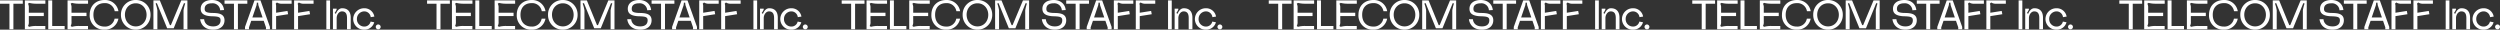
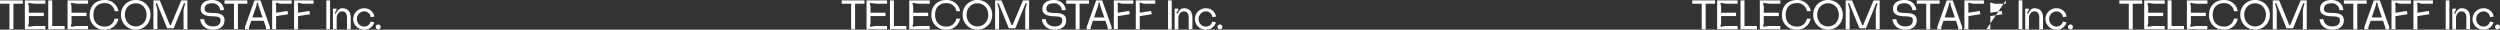
<svg xmlns="http://www.w3.org/2000/svg" width="1404.918" height="16.687" viewBox="0 0 1404.918 16.687">
  <rect x="0" y="0" width="1404.918" height="16.687" fill="#333333" stroke="none" />
  <g id="グループ_36" data-name="グループ 36" transform="translate(-14.091 -8861.488)">
    <path id="パス_167" data-name="パス 167" d="M6.234,0H8.459V-14.369h5.284v-1.854H.927v1.854H6.234ZM14.9,0H26.4V-1.854h-4.89a14.461,14.461,0,0,0-4.149.464l-.7-.464a4.511,4.511,0,0,0,.464-2.434V-7.44H25.54V-9.294H17.127v-2.9a4.274,4.274,0,0,0-.464-2.179l.7-.464a15.36,15.36,0,0,0,4.172.464h4.89v-1.854H14.9ZM28.043,0h9.224V-1.854h-7V-16.224H28.043ZM38.89,0h11.5V-1.854H45.5a14.461,14.461,0,0,0-4.149.464l-.7-.464a4.511,4.511,0,0,0,.464-2.434V-7.44h8.413V-9.294H41.115v-2.9a4.274,4.274,0,0,0-.464-2.179l.7-.464a15.36,15.36,0,0,0,4.172.464h4.89v-1.854H38.89ZM59.633.232a7.6,7.6,0,0,0,7.834-6.188H65.311A5.4,5.4,0,0,1,59.633-1.53c-3.662,0-6.211-2.41-6.211-6.628,0-4.195,2.549-6.536,6.211-6.536a5.443,5.443,0,0,1,5.748,4.543H67.49a7.581,7.581,0,0,0-7.857-6.3c-4.7,0-8.3,3.129-8.3,8.3A7.943,7.943,0,0,0,59.633.232Zm17.614,0a8.227,8.227,0,0,0,8.274-8.367,8.17,8.17,0,0,0-8.32-8.32,8.145,8.145,0,0,0-8.3,8.3A8.219,8.219,0,0,0,77.247.232Zm0-1.854c-3.569,0-6.072-2.8-6.119-6.536,0-3.662,2.5-6.443,6.119-6.443,3.523,0,6.049,2.8,6.049,6.466C83.3-4.45,80.747-1.622,77.247-1.622ZM87.143,0h2.225V-10.661a21.11,21.11,0,0,0-1-3.824l.7-.232L94.861-.579h3.685l5.771-14.138.7.232a25.6,25.6,0,0,0-.95,3.824V0h2.179V-16.224h-3.453L96.97-2.341h-.556L90.736-16.224H87.143Zm33.583.232c3.894,0,6.374-2.063,6.374-5.284,0-4.7-5.678-3.963-7.95-4.172-2.5-.232-3.2-.765-3.2-2.294,0-1.993,1.437-3.082,4.149-3.082a4.194,4.194,0,0,1,4.543,3.917l2.2-.139c-.417-3.476-2.99-5.632-6.744-5.632-3.894,0-6.374,1.9-6.374,4.937,0,2.549,1.622,3.8,5.215,4.149.44.046.95.046,1.46.07,3.5.116,4.473.556,4.473,2.248,0,2.2-1.46,3.43-4.149,3.43-3.94,0-4.96-2.5-5.076-4.056h-2.225C113.588-3.755,115.071.232,120.726.232ZM132.407,0h2.225V-14.369h5.284v-1.854H127.1v1.854h5.307Zm6.211,0h2.225V-1.066l1.275-3.708h7l1.275,3.708V0h2.225V-1.321l-5.307-14.9h-3.384l-5.307,14.9Zm4.125-6.628,2.318-6.791a8.631,8.631,0,0,0,.185-1.53h.742a11.687,11.687,0,0,0,.185,1.53l2.318,6.791ZM153.868,0h2.225V-7.393l6.744-1.066-.348-1.854-6.4,1.02v-3.662a3.352,3.352,0,0,0-.232-1.414l.7-.7a4.814,4.814,0,0,0,2.9.7h5.354v-1.854H153.868ZM166.2,0h2.225V-7.393l6.744-1.066-.348-1.854-6.4,1.02v-3.662a3.352,3.352,0,0,0-.232-1.414l.7-.7a4.814,4.814,0,0,0,2.9.7h5.354v-1.854H166.2Zm18.124,0h2.086V-16.224h-2.086Zm3.708,0h2.086V-6.234c0-2.132,1.414-3.824,2.967-3.824,2.48,0,2.851,1.97,2.851,3.824V0h2.086V-6.513c0-3.569-1.831-5.307-4.821-5.307-1.738,0-2.9,1.53-3.523,3.129l-.7-.464a9.052,9.052,0,0,0,1.136-1.97v-.464H188.03Zm17.5.232a5.642,5.642,0,0,0,5.7-4.172l-2.04-.394a3.565,3.565,0,0,1-3.662,2.8A4.108,4.108,0,0,1,201.5-5.748a4.191,4.191,0,0,1,4.033-4.311,3.655,3.655,0,0,1,3.731,3.245l2.04-.324a5.64,5.64,0,0,0-5.771-4.682,6.118,6.118,0,0,0-6.119,6.072A6.025,6.025,0,0,0,205.529.232Zm7.95-.185a1.406,1.406,0,0,0,1.367-1.391,1.417,1.417,0,0,0-1.367-1.367,1.406,1.406,0,0,0-1.391,1.367A1.4,1.4,0,0,0,213.478.046Z" transform="translate(13.164 8877.943)" fill="#fff" />
-     <path id="パス_168" data-name="パス 168" d="M6.234,0H8.459V-14.369h5.284v-1.854H.927v1.854H6.234ZM14.9,0H26.4V-1.854h-4.89a14.461,14.461,0,0,0-4.149.464l-.7-.464a4.511,4.511,0,0,0,.464-2.434V-7.44H25.54V-9.294H17.127v-2.9a4.274,4.274,0,0,0-.464-2.179l.7-.464a15.36,15.36,0,0,0,4.172.464h4.89v-1.854H14.9ZM28.043,0h9.224V-1.854h-7V-16.224H28.043ZM38.89,0h11.5V-1.854H45.5a14.461,14.461,0,0,0-4.149.464l-.7-.464a4.511,4.511,0,0,0,.464-2.434V-7.44h8.413V-9.294H41.115v-2.9a4.274,4.274,0,0,0-.464-2.179l.7-.464a15.36,15.36,0,0,0,4.172.464h4.89v-1.854H38.89ZM59.633.232a7.6,7.6,0,0,0,7.834-6.188H65.311A5.4,5.4,0,0,1,59.633-1.53c-3.662,0-6.211-2.41-6.211-6.628,0-4.195,2.549-6.536,6.211-6.536a5.443,5.443,0,0,1,5.748,4.543H67.49a7.581,7.581,0,0,0-7.857-6.3c-4.7,0-8.3,3.129-8.3,8.3A7.943,7.943,0,0,0,59.633.232Zm17.614,0a8.227,8.227,0,0,0,8.274-8.367,8.17,8.17,0,0,0-8.32-8.32,8.145,8.145,0,0,0-8.3,8.3A8.219,8.219,0,0,0,77.247.232Zm0-1.854c-3.569,0-6.072-2.8-6.119-6.536,0-3.662,2.5-6.443,6.119-6.443,3.523,0,6.049,2.8,6.049,6.466C83.3-4.45,80.747-1.622,77.247-1.622ZM87.143,0h2.225V-10.661a21.11,21.11,0,0,0-1-3.824l.7-.232L94.861-.579h3.685l5.771-14.138.7.232a25.6,25.6,0,0,0-.95,3.824V0h2.179V-16.224h-3.453L96.97-2.341h-.556L90.736-16.224H87.143Zm33.583.232c3.894,0,6.374-2.063,6.374-5.284,0-4.7-5.678-3.963-7.95-4.172-2.5-.232-3.2-.765-3.2-2.294,0-1.993,1.437-3.082,4.149-3.082a4.194,4.194,0,0,1,4.543,3.917l2.2-.139c-.417-3.476-2.99-5.632-6.744-5.632-3.894,0-6.374,1.9-6.374,4.937,0,2.549,1.622,3.8,5.215,4.149.44.046.95.046,1.46.07,3.5.116,4.473.556,4.473,2.248,0,2.2-1.46,3.43-4.149,3.43-3.94,0-4.96-2.5-5.076-4.056h-2.225C113.588-3.755,115.071.232,120.726.232ZM132.407,0h2.225V-14.369h5.284v-1.854H127.1v1.854h5.307Zm6.211,0h2.225V-1.066l1.275-3.708h7l1.275,3.708V0h2.225V-1.321l-5.307-14.9h-3.384l-5.307,14.9Zm4.125-6.628,2.318-6.791a8.631,8.631,0,0,0,.185-1.53h.742a11.687,11.687,0,0,0,.185,1.53l2.318,6.791ZM153.868,0h2.225V-7.393l6.744-1.066-.348-1.854-6.4,1.02v-3.662a3.352,3.352,0,0,0-.232-1.414l.7-.7a4.814,4.814,0,0,0,2.9.7h5.354v-1.854H153.868ZM166.2,0h2.225V-7.393l6.744-1.066-.348-1.854-6.4,1.02v-3.662a3.352,3.352,0,0,0-.232-1.414l.7-.7a4.814,4.814,0,0,0,2.9.7h5.354v-1.854H166.2Zm18.124,0h2.086V-16.224h-2.086Zm3.708,0h2.086V-6.234c0-2.132,1.414-3.824,2.967-3.824,2.48,0,2.851,1.97,2.851,3.824V0h2.086V-6.513c0-3.569-1.831-5.307-4.821-5.307-1.738,0-2.9,1.53-3.523,3.129l-.7-.464a9.052,9.052,0,0,0,1.136-1.97v-.464H188.03Zm17.5.232a5.642,5.642,0,0,0,5.7-4.172l-2.04-.394a3.565,3.565,0,0,1-3.662,2.8A4.108,4.108,0,0,1,201.5-5.748a4.191,4.191,0,0,1,4.033-4.311,3.655,3.655,0,0,1,3.731,3.245l2.04-.324a5.64,5.64,0,0,0-5.771-4.682,6.118,6.118,0,0,0-6.119,6.072A6.025,6.025,0,0,0,205.529.232Zm7.95-.185a1.406,1.406,0,0,0,1.367-1.391,1.417,1.417,0,0,0-1.367-1.367,1.406,1.406,0,0,0-1.391,1.367A1.4,1.4,0,0,0,213.478.046Z" transform="translate(253.164 8877.943)" fill="#fff" />
    <path id="パス_169" data-name="パス 169" d="M6.234,0H8.459V-14.369h5.284v-1.854H.927v1.854H6.234ZM14.9,0H26.4V-1.854h-4.89a14.461,14.461,0,0,0-4.149.464l-.7-.464a4.511,4.511,0,0,0,.464-2.434V-7.44H25.54V-9.294H17.127v-2.9a4.274,4.274,0,0,0-.464-2.179l.7-.464a15.36,15.36,0,0,0,4.172.464h4.89v-1.854H14.9ZM28.043,0h9.224V-1.854h-7V-16.224H28.043ZM38.89,0h11.5V-1.854H45.5a14.461,14.461,0,0,0-4.149.464l-.7-.464a4.511,4.511,0,0,0,.464-2.434V-7.44h8.413V-9.294H41.115v-2.9a4.274,4.274,0,0,0-.464-2.179l.7-.464a15.36,15.36,0,0,0,4.172.464h4.89v-1.854H38.89ZM59.633.232a7.6,7.6,0,0,0,7.834-6.188H65.311A5.4,5.4,0,0,1,59.633-1.53c-3.662,0-6.211-2.41-6.211-6.628,0-4.195,2.549-6.536,6.211-6.536a5.443,5.443,0,0,1,5.748,4.543H67.49a7.581,7.581,0,0,0-7.857-6.3c-4.7,0-8.3,3.129-8.3,8.3A7.943,7.943,0,0,0,59.633.232Zm17.614,0a8.227,8.227,0,0,0,8.274-8.367,8.17,8.17,0,0,0-8.32-8.32,8.145,8.145,0,0,0-8.3,8.3A8.219,8.219,0,0,0,77.247.232Zm0-1.854c-3.569,0-6.072-2.8-6.119-6.536,0-3.662,2.5-6.443,6.119-6.443,3.523,0,6.049,2.8,6.049,6.466C83.3-4.45,80.747-1.622,77.247-1.622ZM87.143,0h2.225V-10.661a21.11,21.11,0,0,0-1-3.824l.7-.232L94.861-.579h3.685l5.771-14.138.7.232a25.6,25.6,0,0,0-.95,3.824V0h2.179V-16.224h-3.453L96.97-2.341h-.556L90.736-16.224H87.143Zm33.583.232c3.894,0,6.374-2.063,6.374-5.284,0-4.7-5.678-3.963-7.95-4.172-2.5-.232-3.2-.765-3.2-2.294,0-1.993,1.437-3.082,4.149-3.082a4.194,4.194,0,0,1,4.543,3.917l2.2-.139c-.417-3.476-2.99-5.632-6.744-5.632-3.894,0-6.374,1.9-6.374,4.937,0,2.549,1.622,3.8,5.215,4.149.44.046.95.046,1.46.07,3.5.116,4.473.556,4.473,2.248,0,2.2-1.46,3.43-4.149,3.43-3.94,0-4.96-2.5-5.076-4.056h-2.225C113.588-3.755,115.071.232,120.726.232ZM132.407,0h2.225V-14.369h5.284v-1.854H127.1v1.854h5.307Zm6.211,0h2.225V-1.066l1.275-3.708h7l1.275,3.708V0h2.225V-1.321l-5.307-14.9h-3.384l-5.307,14.9Zm4.125-6.628,2.318-6.791a8.631,8.631,0,0,0,.185-1.53h.742a11.687,11.687,0,0,0,.185,1.53l2.318,6.791ZM153.868,0h2.225V-7.393l6.744-1.066-.348-1.854-6.4,1.02v-3.662a3.352,3.352,0,0,0-.232-1.414l.7-.7a4.814,4.814,0,0,0,2.9.7h5.354v-1.854H153.868ZM166.2,0h2.225V-7.393l6.744-1.066-.348-1.854-6.4,1.02v-3.662a3.352,3.352,0,0,0-.232-1.414l.7-.7a4.814,4.814,0,0,0,2.9.7h5.354v-1.854H166.2Zm18.124,0h2.086V-16.224h-2.086Zm3.708,0h2.086V-6.234c0-2.132,1.414-3.824,2.967-3.824,2.48,0,2.851,1.97,2.851,3.824V0h2.086V-6.513c0-3.569-1.831-5.307-4.821-5.307-1.738,0-2.9,1.53-3.523,3.129l-.7-.464a9.052,9.052,0,0,0,1.136-1.97v-.464H188.03Zm17.5.232a5.642,5.642,0,0,0,5.7-4.172l-2.04-.394a3.565,3.565,0,0,1-3.662,2.8A4.108,4.108,0,0,1,201.5-5.748a4.191,4.191,0,0,1,4.033-4.311,3.655,3.655,0,0,1,3.731,3.245l2.04-.324a5.64,5.64,0,0,0-5.771-4.682,6.118,6.118,0,0,0-6.119,6.072A6.025,6.025,0,0,0,205.529.232Zm7.95-.185a1.406,1.406,0,0,0,1.367-1.391,1.417,1.417,0,0,0-1.367-1.367,1.406,1.406,0,0,0-1.391,1.367A1.4,1.4,0,0,0,213.478.046Z" transform="translate(486.164 8877.943)" fill="#fff" />
-     <path id="パス_170" data-name="パス 170" d="M6.234,0H8.459V-14.369h5.284v-1.854H.927v1.854H6.234ZM14.9,0H26.4V-1.854h-4.89a14.461,14.461,0,0,0-4.149.464l-.7-.464a4.511,4.511,0,0,0,.464-2.434V-7.44H25.54V-9.294H17.127v-2.9a4.274,4.274,0,0,0-.464-2.179l.7-.464a15.36,15.36,0,0,0,4.172.464h4.89v-1.854H14.9ZM28.043,0h9.224V-1.854h-7V-16.224H28.043ZM38.89,0h11.5V-1.854H45.5a14.461,14.461,0,0,0-4.149.464l-.7-.464a4.511,4.511,0,0,0,.464-2.434V-7.44h8.413V-9.294H41.115v-2.9a4.274,4.274,0,0,0-.464-2.179l.7-.464a15.36,15.36,0,0,0,4.172.464h4.89v-1.854H38.89ZM59.633.232a7.6,7.6,0,0,0,7.834-6.188H65.311A5.4,5.4,0,0,1,59.633-1.53c-3.662,0-6.211-2.41-6.211-6.628,0-4.195,2.549-6.536,6.211-6.536a5.443,5.443,0,0,1,5.748,4.543H67.49a7.581,7.581,0,0,0-7.857-6.3c-4.7,0-8.3,3.129-8.3,8.3A7.943,7.943,0,0,0,59.633.232Zm17.614,0a8.227,8.227,0,0,0,8.274-8.367,8.17,8.17,0,0,0-8.32-8.32,8.145,8.145,0,0,0-8.3,8.3A8.219,8.219,0,0,0,77.247.232Zm0-1.854c-3.569,0-6.072-2.8-6.119-6.536,0-3.662,2.5-6.443,6.119-6.443,3.523,0,6.049,2.8,6.049,6.466C83.3-4.45,80.747-1.622,77.247-1.622ZM87.143,0h2.225V-10.661a21.11,21.11,0,0,0-1-3.824l.7-.232L94.861-.579h3.685l5.771-14.138.7.232a25.6,25.6,0,0,0-.95,3.824V0h2.179V-16.224h-3.453L96.97-2.341h-.556L90.736-16.224H87.143Zm33.583.232c3.894,0,6.374-2.063,6.374-5.284,0-4.7-5.678-3.963-7.95-4.172-2.5-.232-3.2-.765-3.2-2.294,0-1.993,1.437-3.082,4.149-3.082a4.194,4.194,0,0,1,4.543,3.917l2.2-.139c-.417-3.476-2.99-5.632-6.744-5.632-3.894,0-6.374,1.9-6.374,4.937,0,2.549,1.622,3.8,5.215,4.149.44.046.95.046,1.46.07,3.5.116,4.473.556,4.473,2.248,0,2.2-1.46,3.43-4.149,3.43-3.94,0-4.96-2.5-5.076-4.056h-2.225C113.588-3.755,115.071.232,120.726.232ZM132.407,0h2.225V-14.369h5.284v-1.854H127.1v1.854h5.307Zm6.211,0h2.225V-1.066l1.275-3.708h7l1.275,3.708V0h2.225V-1.321l-5.307-14.9h-3.384l-5.307,14.9Zm4.125-6.628,2.318-6.791a8.631,8.631,0,0,0,.185-1.53h.742a11.687,11.687,0,0,0,.185,1.53l2.318,6.791ZM153.868,0h2.225V-7.393l6.744-1.066-.348-1.854-6.4,1.02v-3.662a3.352,3.352,0,0,0-.232-1.414l.7-.7a4.814,4.814,0,0,0,2.9.7h5.354v-1.854H153.868ZM166.2,0h2.225V-7.393l6.744-1.066-.348-1.854-6.4,1.02v-3.662a3.352,3.352,0,0,0-.232-1.414l.7-.7a4.814,4.814,0,0,0,2.9.7h5.354v-1.854H166.2Zm18.124,0h2.086V-16.224h-2.086Zm3.708,0h2.086V-6.234c0-2.132,1.414-3.824,2.967-3.824,2.48,0,2.851,1.97,2.851,3.824V0h2.086V-6.513c0-3.569-1.831-5.307-4.821-5.307-1.738,0-2.9,1.53-3.523,3.129l-.7-.464a9.052,9.052,0,0,0,1.136-1.97v-.464H188.03Zm17.5.232a5.642,5.642,0,0,0,5.7-4.172l-2.04-.394a3.565,3.565,0,0,1-3.662,2.8A4.108,4.108,0,0,1,201.5-5.748a4.191,4.191,0,0,1,4.033-4.311,3.655,3.655,0,0,1,3.731,3.245l2.04-.324a5.64,5.64,0,0,0-5.771-4.682,6.118,6.118,0,0,0-6.119,6.072A6.025,6.025,0,0,0,205.529.232Zm7.95-.185a1.406,1.406,0,0,0,1.367-1.391,1.417,1.417,0,0,0-1.367-1.367,1.406,1.406,0,0,0-1.391,1.367A1.4,1.4,0,0,0,213.478.046Z" transform="translate(726.164 8877.943)" fill="#fff" />
-     <path id="パス_171" data-name="パス 171" d="M6.234,0H8.459V-14.369h5.284v-1.854H.927v1.854H6.234ZM14.9,0H26.4V-1.854h-4.89a14.461,14.461,0,0,0-4.149.464l-.7-.464a4.511,4.511,0,0,0,.464-2.434V-7.44H25.54V-9.294H17.127v-2.9a4.274,4.274,0,0,0-.464-2.179l.7-.464a15.36,15.36,0,0,0,4.172.464h4.89v-1.854H14.9ZM28.043,0h9.224V-1.854h-7V-16.224H28.043ZM38.89,0h11.5V-1.854H45.5a14.461,14.461,0,0,0-4.149.464l-.7-.464a4.511,4.511,0,0,0,.464-2.434V-7.44h8.413V-9.294H41.115v-2.9a4.274,4.274,0,0,0-.464-2.179l.7-.464a15.36,15.36,0,0,0,4.172.464h4.89v-1.854H38.89ZM59.633.232a7.6,7.6,0,0,0,7.834-6.188H65.311A5.4,5.4,0,0,1,59.633-1.53c-3.662,0-6.211-2.41-6.211-6.628,0-4.195,2.549-6.536,6.211-6.536a5.443,5.443,0,0,1,5.748,4.543H67.49a7.581,7.581,0,0,0-7.857-6.3c-4.7,0-8.3,3.129-8.3,8.3A7.943,7.943,0,0,0,59.633.232Zm17.614,0a8.227,8.227,0,0,0,8.274-8.367,8.17,8.17,0,0,0-8.32-8.32,8.145,8.145,0,0,0-8.3,8.3A8.219,8.219,0,0,0,77.247.232Zm0-1.854c-3.569,0-6.072-2.8-6.119-6.536,0-3.662,2.5-6.443,6.119-6.443,3.523,0,6.049,2.8,6.049,6.466C83.3-4.45,80.747-1.622,77.247-1.622ZM87.143,0h2.225V-10.661a21.11,21.11,0,0,0-1-3.824l.7-.232L94.861-.579h3.685l5.771-14.138.7.232a25.6,25.6,0,0,0-.95,3.824V0h2.179V-16.224h-3.453L96.97-2.341h-.556L90.736-16.224H87.143Zm33.583.232c3.894,0,6.374-2.063,6.374-5.284,0-4.7-5.678-3.963-7.95-4.172-2.5-.232-3.2-.765-3.2-2.294,0-1.993,1.437-3.082,4.149-3.082a4.194,4.194,0,0,1,4.543,3.917l2.2-.139c-.417-3.476-2.99-5.632-6.744-5.632-3.894,0-6.374,1.9-6.374,4.937,0,2.549,1.622,3.8,5.215,4.149.44.046.95.046,1.46.07,3.5.116,4.473.556,4.473,2.248,0,2.2-1.46,3.43-4.149,3.43-3.94,0-4.96-2.5-5.076-4.056h-2.225C113.588-3.755,115.071.232,120.726.232ZM132.407,0h2.225V-14.369h5.284v-1.854H127.1v1.854h5.307Zm6.211,0h2.225V-1.066l1.275-3.708h7l1.275,3.708V0h2.225V-1.321l-5.307-14.9h-3.384l-5.307,14.9Zm4.125-6.628,2.318-6.791a8.631,8.631,0,0,0,.185-1.53h.742a11.687,11.687,0,0,0,.185,1.53l2.318,6.791ZM153.868,0h2.225V-7.393l6.744-1.066-.348-1.854-6.4,1.02v-3.662a3.352,3.352,0,0,0-.232-1.414l.7-.7a4.814,4.814,0,0,0,2.9.7h5.354v-1.854H153.868ZM166.2,0h2.225V-7.393l6.744-1.066-.348-1.854-6.4,1.02v-3.662a3.352,3.352,0,0,0-.232-1.414l.7-.7a4.814,4.814,0,0,0,2.9.7h5.354v-1.854H166.2Zm18.124,0h2.086V-16.224h-2.086Zm3.708,0h2.086V-6.234c0-2.132,1.414-3.824,2.967-3.824,2.48,0,2.851,1.97,2.851,3.824V0h2.086V-6.513c0-3.569-1.831-5.307-4.821-5.307-1.738,0-2.9,1.53-3.523,3.129l-.7-.464a9.052,9.052,0,0,0,1.136-1.97v-.464H188.03Zm17.5.232a5.642,5.642,0,0,0,5.7-4.172l-2.04-.394a3.565,3.565,0,0,1-3.662,2.8A4.108,4.108,0,0,1,201.5-5.748a4.191,4.191,0,0,1,4.033-4.311,3.655,3.655,0,0,1,3.731,3.245l2.04-.324a5.64,5.64,0,0,0-5.771-4.682,6.118,6.118,0,0,0-6.119,6.072A6.025,6.025,0,0,0,205.529.232Zm7.95-.185a1.406,1.406,0,0,0,1.367-1.391,1.417,1.417,0,0,0-1.367-1.367,1.406,1.406,0,0,0-1.391,1.367A1.4,1.4,0,0,0,213.478.046Z" transform="translate(964.164 8877.943)" fill="#fff" />
+     <path id="パス_171" data-name="パス 171" d="M6.234,0H8.459V-14.369h5.284v-1.854H.927v1.854H6.234ZM14.9,0H26.4V-1.854h-4.89a14.461,14.461,0,0,0-4.149.464l-.7-.464a4.511,4.511,0,0,0,.464-2.434V-7.44H25.54V-9.294H17.127v-2.9a4.274,4.274,0,0,0-.464-2.179l.7-.464a15.36,15.36,0,0,0,4.172.464h4.89v-1.854H14.9ZM28.043,0h9.224V-1.854h-7V-16.224H28.043ZM38.89,0h11.5V-1.854H45.5a14.461,14.461,0,0,0-4.149.464l-.7-.464a4.511,4.511,0,0,0,.464-2.434V-7.44h8.413V-9.294H41.115v-2.9a4.274,4.274,0,0,0-.464-2.179l.7-.464a15.36,15.36,0,0,0,4.172.464h4.89v-1.854H38.89ZM59.633.232a7.6,7.6,0,0,0,7.834-6.188H65.311A5.4,5.4,0,0,1,59.633-1.53c-3.662,0-6.211-2.41-6.211-6.628,0-4.195,2.549-6.536,6.211-6.536a5.443,5.443,0,0,1,5.748,4.543H67.49a7.581,7.581,0,0,0-7.857-6.3c-4.7,0-8.3,3.129-8.3,8.3A7.943,7.943,0,0,0,59.633.232Zm17.614,0a8.227,8.227,0,0,0,8.274-8.367,8.17,8.17,0,0,0-8.32-8.32,8.145,8.145,0,0,0-8.3,8.3A8.219,8.219,0,0,0,77.247.232Zm0-1.854c-3.569,0-6.072-2.8-6.119-6.536,0-3.662,2.5-6.443,6.119-6.443,3.523,0,6.049,2.8,6.049,6.466C83.3-4.45,80.747-1.622,77.247-1.622ZM87.143,0h2.225V-10.661a21.11,21.11,0,0,0-1-3.824l.7-.232L94.861-.579h3.685l5.771-14.138.7.232a25.6,25.6,0,0,0-.95,3.824V0h2.179V-16.224h-3.453L96.97-2.341h-.556L90.736-16.224H87.143Zm33.583.232c3.894,0,6.374-2.063,6.374-5.284,0-4.7-5.678-3.963-7.95-4.172-2.5-.232-3.2-.765-3.2-2.294,0-1.993,1.437-3.082,4.149-3.082a4.194,4.194,0,0,1,4.543,3.917l2.2-.139c-.417-3.476-2.99-5.632-6.744-5.632-3.894,0-6.374,1.9-6.374,4.937,0,2.549,1.622,3.8,5.215,4.149.44.046.95.046,1.46.07,3.5.116,4.473.556,4.473,2.248,0,2.2-1.46,3.43-4.149,3.43-3.94,0-4.96-2.5-5.076-4.056h-2.225C113.588-3.755,115.071.232,120.726.232ZM132.407,0h2.225V-14.369h5.284v-1.854H127.1v1.854h5.307Zm6.211,0h2.225V-1.066l1.275-3.708h7l1.275,3.708V0h2.225V-1.321l-5.307-14.9h-3.384l-5.307,14.9Zm4.125-6.628,2.318-6.791a8.631,8.631,0,0,0,.185-1.53h.742a11.687,11.687,0,0,0,.185,1.53l2.318,6.791ZM153.868,0h2.225V-7.393l6.744-1.066-.348-1.854-6.4,1.02v-3.662a3.352,3.352,0,0,0-.232-1.414l.7-.7a4.814,4.814,0,0,0,2.9.7h5.354v-1.854H153.868ZM166.2,0h2.225V-7.393l6.744-1.066-.348-1.854-6.4,1.02v-3.662a3.352,3.352,0,0,0-.232-1.414l.7-.7a4.814,4.814,0,0,0,2.9.7h5.354v-1.854Zm18.124,0h2.086V-16.224h-2.086Zm3.708,0h2.086V-6.234c0-2.132,1.414-3.824,2.967-3.824,2.48,0,2.851,1.97,2.851,3.824V0h2.086V-6.513c0-3.569-1.831-5.307-4.821-5.307-1.738,0-2.9,1.53-3.523,3.129l-.7-.464a9.052,9.052,0,0,0,1.136-1.97v-.464H188.03Zm17.5.232a5.642,5.642,0,0,0,5.7-4.172l-2.04-.394a3.565,3.565,0,0,1-3.662,2.8A4.108,4.108,0,0,1,201.5-5.748a4.191,4.191,0,0,1,4.033-4.311,3.655,3.655,0,0,1,3.731,3.245l2.04-.324a5.64,5.64,0,0,0-5.771-4.682,6.118,6.118,0,0,0-6.119,6.072A6.025,6.025,0,0,0,205.529.232Zm7.95-.185a1.406,1.406,0,0,0,1.367-1.391,1.417,1.417,0,0,0-1.367-1.367,1.406,1.406,0,0,0-1.391,1.367A1.4,1.4,0,0,0,213.478.046Z" transform="translate(964.164 8877.943)" fill="#fff" />
    <path id="パス_172" data-name="パス 172" d="M6.234,0H8.459V-14.369h5.284v-1.854H.927v1.854H6.234ZM14.9,0H26.4V-1.854h-4.89a14.461,14.461,0,0,0-4.149.464l-.7-.464a4.511,4.511,0,0,0,.464-2.434V-7.44H25.54V-9.294H17.127v-2.9a4.274,4.274,0,0,0-.464-2.179l.7-.464a15.36,15.36,0,0,0,4.172.464h4.89v-1.854H14.9ZM28.043,0h9.224V-1.854h-7V-16.224H28.043ZM38.89,0h11.5V-1.854H45.5a14.461,14.461,0,0,0-4.149.464l-.7-.464a4.511,4.511,0,0,0,.464-2.434V-7.44h8.413V-9.294H41.115v-2.9a4.274,4.274,0,0,0-.464-2.179l.7-.464a15.36,15.36,0,0,0,4.172.464h4.89v-1.854H38.89ZM59.633.232a7.6,7.6,0,0,0,7.834-6.188H65.311A5.4,5.4,0,0,1,59.633-1.53c-3.662,0-6.211-2.41-6.211-6.628,0-4.195,2.549-6.536,6.211-6.536a5.443,5.443,0,0,1,5.748,4.543H67.49a7.581,7.581,0,0,0-7.857-6.3c-4.7,0-8.3,3.129-8.3,8.3A7.943,7.943,0,0,0,59.633.232Zm17.614,0a8.227,8.227,0,0,0,8.274-8.367,8.17,8.17,0,0,0-8.32-8.32,8.145,8.145,0,0,0-8.3,8.3A8.219,8.219,0,0,0,77.247.232Zm0-1.854c-3.569,0-6.072-2.8-6.119-6.536,0-3.662,2.5-6.443,6.119-6.443,3.523,0,6.049,2.8,6.049,6.466C83.3-4.45,80.747-1.622,77.247-1.622ZM87.143,0h2.225V-10.661a21.11,21.11,0,0,0-1-3.824l.7-.232L94.861-.579h3.685l5.771-14.138.7.232a25.6,25.6,0,0,0-.95,3.824V0h2.179V-16.224h-3.453L96.97-2.341h-.556L90.736-16.224H87.143Zm33.583.232c3.894,0,6.374-2.063,6.374-5.284,0-4.7-5.678-3.963-7.95-4.172-2.5-.232-3.2-.765-3.2-2.294,0-1.993,1.437-3.082,4.149-3.082a4.194,4.194,0,0,1,4.543,3.917l2.2-.139c-.417-3.476-2.99-5.632-6.744-5.632-3.894,0-6.374,1.9-6.374,4.937,0,2.549,1.622,3.8,5.215,4.149.44.046.95.046,1.46.07,3.5.116,4.473.556,4.473,2.248,0,2.2-1.46,3.43-4.149,3.43-3.94,0-4.96-2.5-5.076-4.056h-2.225C113.588-3.755,115.071.232,120.726.232ZM132.407,0h2.225V-14.369h5.284v-1.854H127.1v1.854h5.307Zm6.211,0h2.225V-1.066l1.275-3.708h7l1.275,3.708V0h2.225V-1.321l-5.307-14.9h-3.384l-5.307,14.9Zm4.125-6.628,2.318-6.791a8.631,8.631,0,0,0,.185-1.53h.742a11.687,11.687,0,0,0,.185,1.53l2.318,6.791ZM153.868,0h2.225V-7.393l6.744-1.066-.348-1.854-6.4,1.02v-3.662a3.352,3.352,0,0,0-.232-1.414l.7-.7a4.814,4.814,0,0,0,2.9.7h5.354v-1.854H153.868ZM166.2,0h2.225V-7.393l6.744-1.066-.348-1.854-6.4,1.02v-3.662a3.352,3.352,0,0,0-.232-1.414l.7-.7a4.814,4.814,0,0,0,2.9.7h5.354v-1.854H166.2Zm18.124,0h2.086V-16.224h-2.086Zm3.708,0h2.086V-6.234c0-2.132,1.414-3.824,2.967-3.824,2.48,0,2.851,1.97,2.851,3.824V0h2.086V-6.513c0-3.569-1.831-5.307-4.821-5.307-1.738,0-2.9,1.53-3.523,3.129l-.7-.464a9.052,9.052,0,0,0,1.136-1.97v-.464H188.03Zm17.5.232a5.642,5.642,0,0,0,5.7-4.172l-2.04-.394a3.565,3.565,0,0,1-3.662,2.8A4.108,4.108,0,0,1,201.5-5.748a4.191,4.191,0,0,1,4.033-4.311,3.655,3.655,0,0,1,3.731,3.245l2.04-.324a5.64,5.64,0,0,0-5.771-4.682,6.118,6.118,0,0,0-6.119,6.072A6.025,6.025,0,0,0,205.529.232Zm7.95-.185a1.406,1.406,0,0,0,1.367-1.391,1.417,1.417,0,0,0-1.367-1.367,1.406,1.406,0,0,0-1.391,1.367A1.4,1.4,0,0,0,213.478.046Z" transform="translate(1204.164 8877.943)" fill="#fff" />
  </g>
</svg>